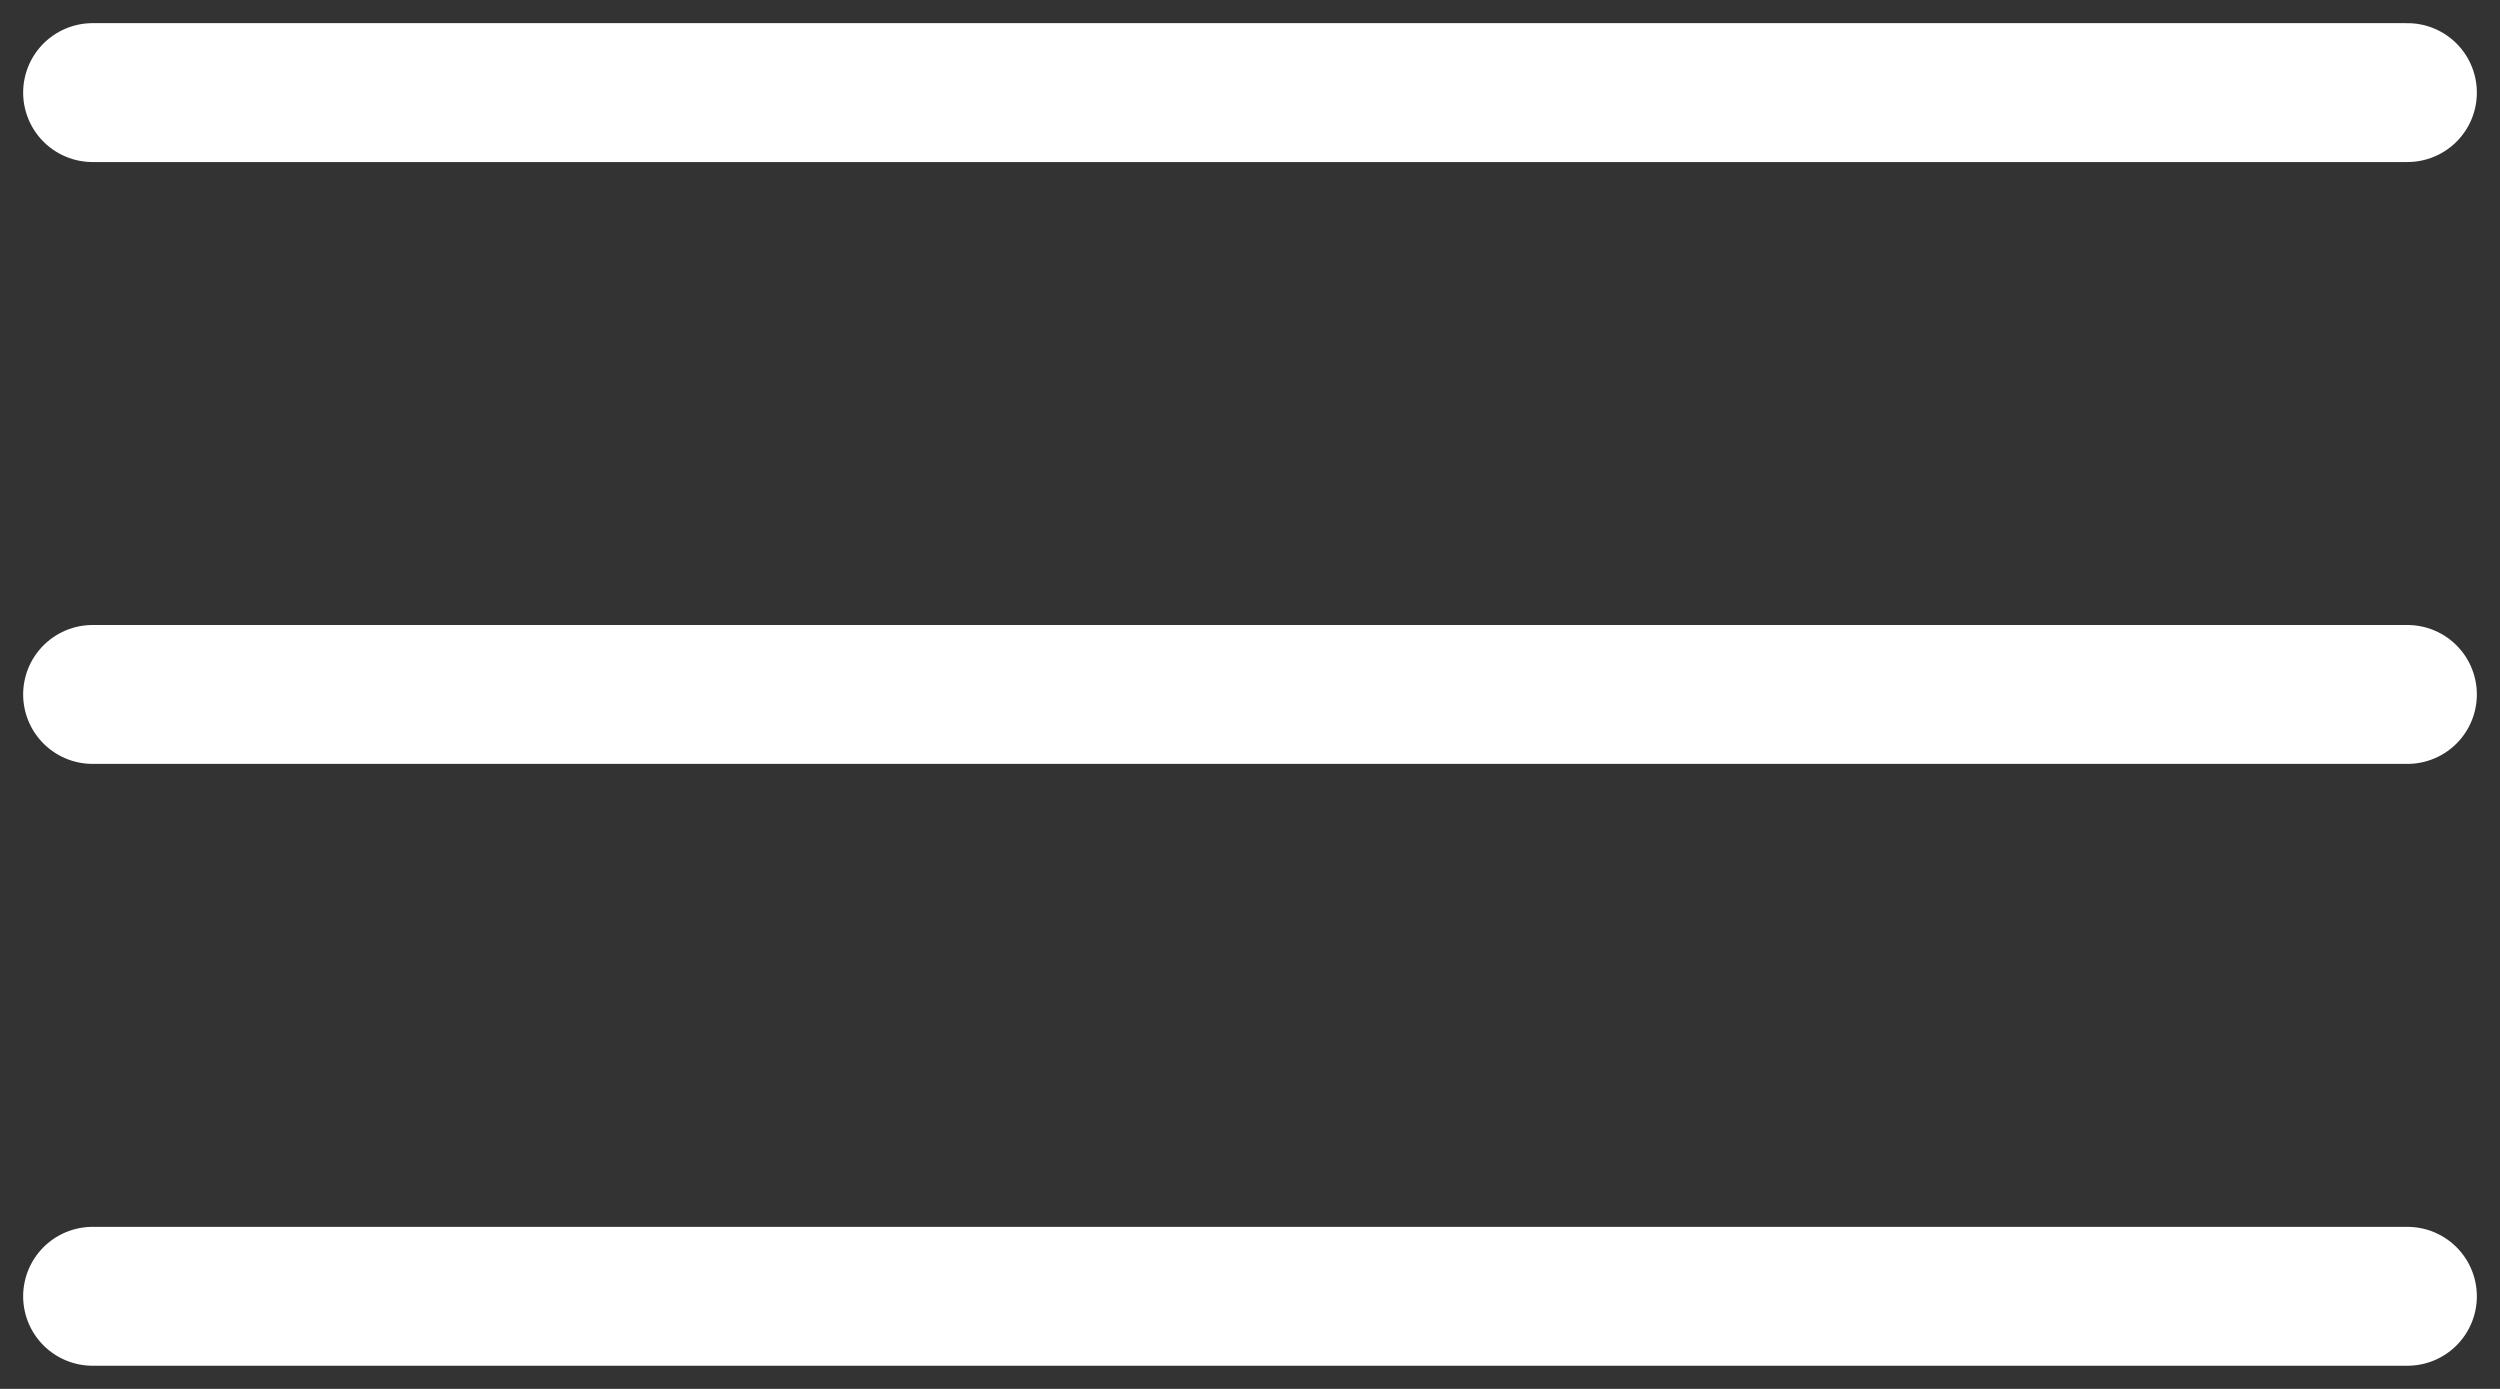
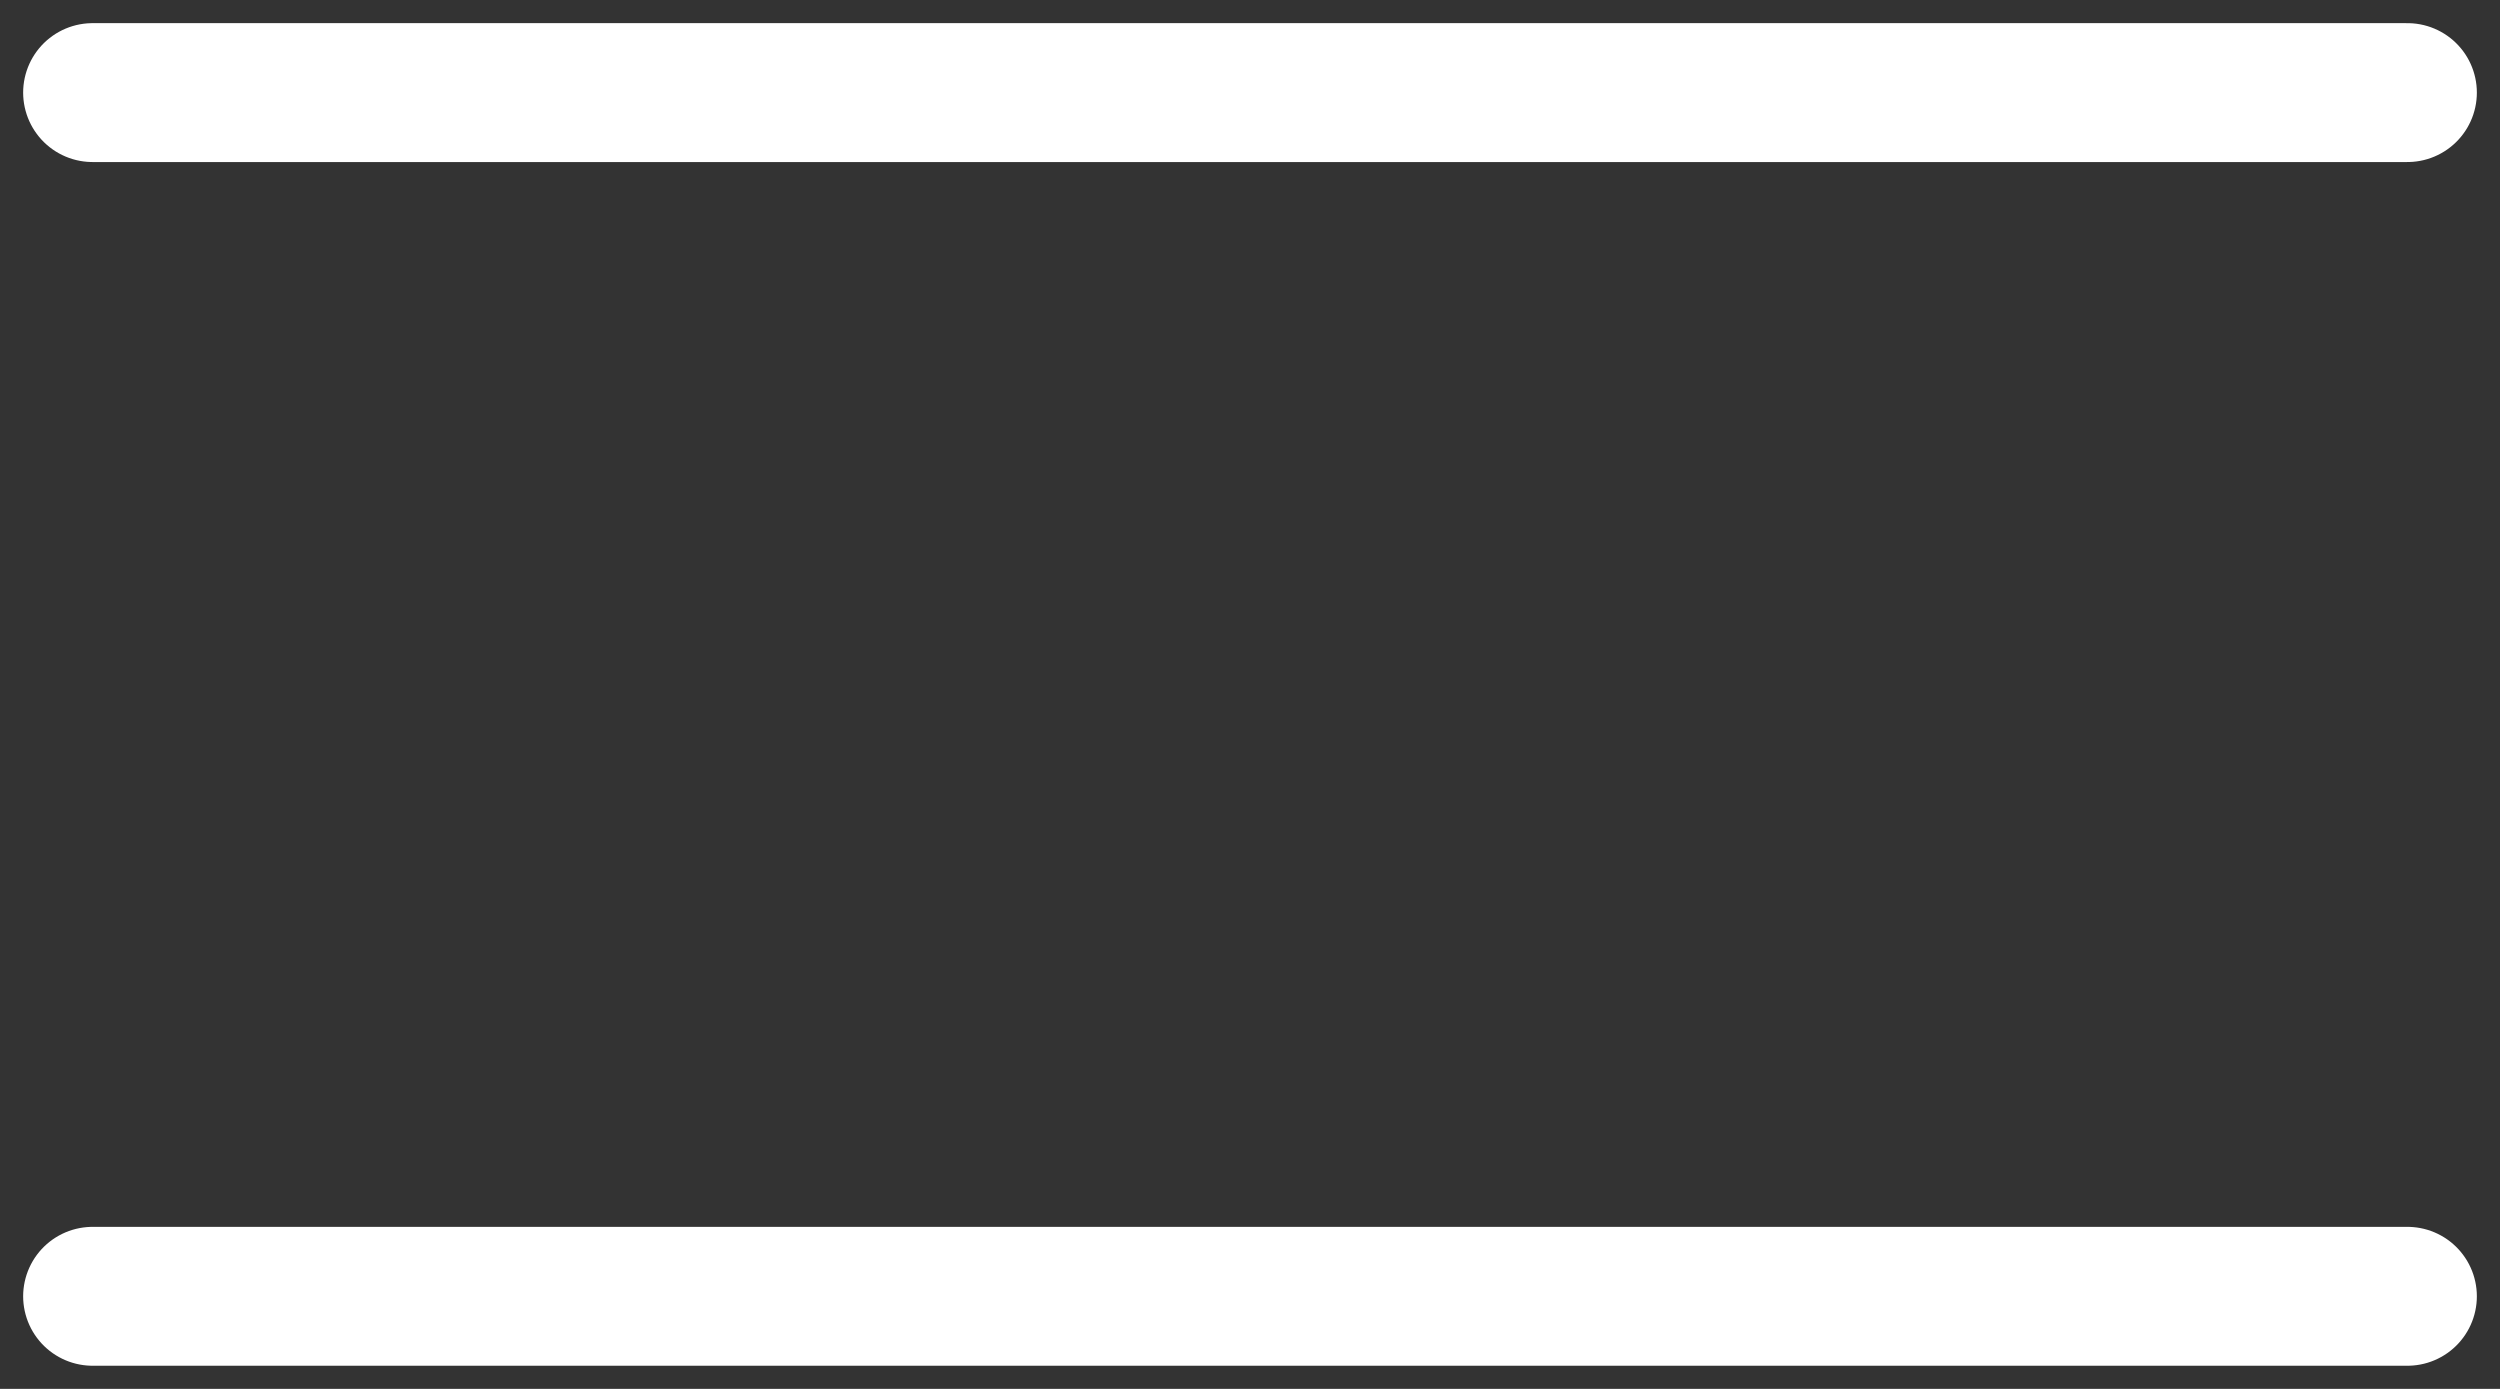
<svg xmlns="http://www.w3.org/2000/svg" width="54" height="30" viewBox="0 0 54 30" fill="none">
  <rect x="0" y="0" width="54" height="30" fill="#333333" stroke="none" />
-   <path d="M52 15H2M52 2H2M52 28H2" stroke="white" stroke-width="3" stroke-linecap="round" stroke-linejoin="round" />
+   <path d="M52 15M52 2H2M52 28H2" stroke="white" stroke-width="3" stroke-linecap="round" stroke-linejoin="round" />
</svg>